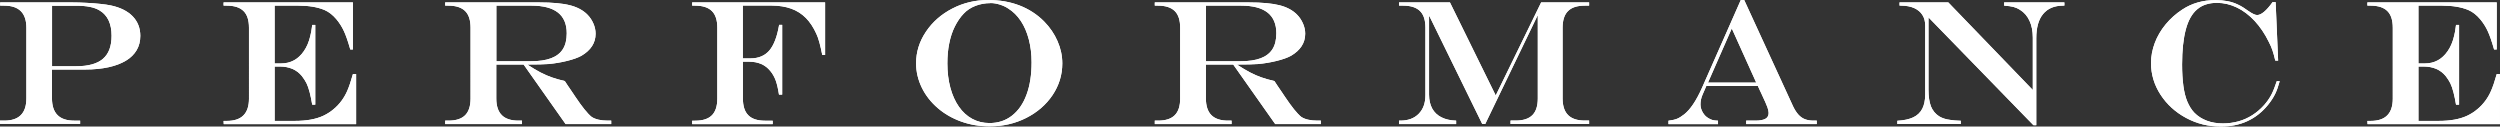
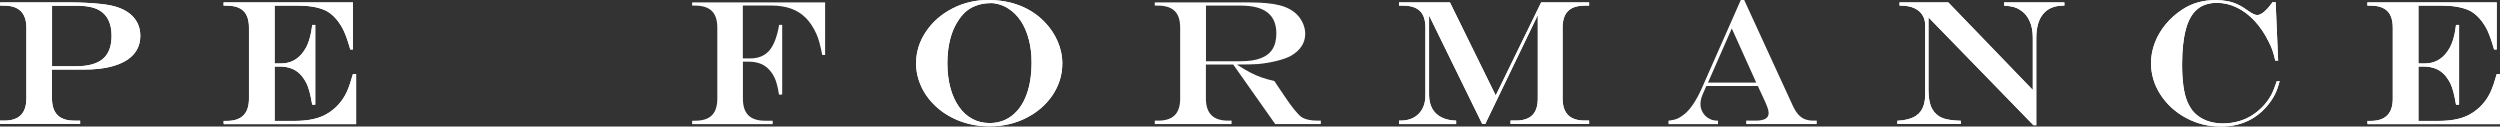
<svg xmlns="http://www.w3.org/2000/svg" id="_レイヤー_2" viewBox="0 0 350.65 17.75">
  <rect x="0" y="0" width="350.65" height="17.75" fill="#333333" stroke="none" />
  <defs>
    <style>.cls-1{fill:#fff;}</style>
  </defs>
  <g id="_コンテンツ帯">
    <path class="cls-1" d="M.02.34h10.18c.6,0,1.26.02,1.98.06.72.04,1.36.09,1.93.15.57.06,1.04.13,1.42.21,1.34.28,2.37.8,3.08,1.53.71.74,1.07,1.65,1.07,2.74,0,.75-.17,1.42-.51,2s-.84,1.08-1.51,1.48-1.47.71-2.44.92c-.96.21-2.04.32-3.25.32h-4.68v4.05c0,2.08,1.03,3.12,3.1,3.12h.85v.45H0v-.45h.6c2.07,0,3.1-1.04,3.1-3.12V3.89C3.7,1.83,2.66.79.6.79H.02v-.45ZM7.3.79v8.5h3.41c1.68,0,2.93-.35,3.73-1.04.81-.7,1.21-1.77,1.21-3.23,0-1.7-.56-2.88-1.67-3.55-.4-.24-.87-.41-1.4-.51-.54-.11-1.21-.16-2-.16h-3.27Z" />
    <path class="cls-1" d="M31.36.34h18.14v6.6h-.37c-.33-1.16-.63-2.02-.9-2.59-.26-.57-.61-1.12-1.03-1.63-.51-.61-1.07-1.05-1.67-1.31-1-.42-2.22-.62-3.65-.62h-3.36v8.11h.9c1.34,0,2.41-.58,3.2-1.73.41-.59.71-1.3.9-2.12.1-.35.19-.87.27-1.55h.43v11.18h-.43c-.1-.6-.21-1.17-.35-1.7-.13-.53-.29-.97-.45-1.3-.17-.33-.38-.67-.64-1-.73-.9-1.77-1.35-3.12-1.35h-.71v7.63h2.81c.83,0,1.58-.06,2.24-.18.66-.12,1.26-.3,1.79-.55.53-.25,1.03-.57,1.49-.97.8-.68,1.42-1.52,1.86-2.53.25-.58.52-1.36.79-2.34h.45v7.02h-18.57l-.02-.45h.46c2.07,0,3.1-1.04,3.1-3.12V3.89c0-1.06-.25-1.84-.76-2.34-.5-.5-1.29-.76-2.34-.76h-.46v-.45Z" />
-     <path class="cls-1" d="M73.44,9.05h-3.83v4.77c0,1.04.26,1.82.77,2.33.51.51,1.29.77,2.33.77h.5v.48h-10.77v-.48h.46c1.05,0,1.83-.25,2.34-.76.51-.51.76-1.29.76-2.34V3.89c0-1.06-.25-1.84-.76-2.34-.5-.5-1.29-.76-2.34-.76h-.46v-.45h13.22c1.79,0,3.21.13,4.25.39,1.04.26,1.87.7,2.48,1.32.35.35.63.77.84,1.25.21.48.31.96.31,1.43,0,1.29-.67,2.32-2,3.1-.5.27-1.17.51-2.03.72-.86.21-1.71.35-2.55.43-.64.05-1.62.07-2.94.07v.05c.65.42,1.24.77,1.77,1.05.53.28,1.06.51,1.6.7.54.19,1.15.36,1.83.52l.4.61c.27.39.47.68.6.88.13.2.28.42.45.67.46.69.89,1.29,1.3,1.8.41.51.75.86,1.02,1.07.53.35,1.29.52,2.27.52h.47v.48h-6.4l-5.89-8.35ZM69.61,8.59h4.86c1.15,0,2.09-.14,2.83-.42.74-.28,1.29-.71,1.65-1.28.36-.57.54-1.31.54-2.22,0-2.59-1.65-3.88-4.94-3.88h-4.93v7.8Z" />
-     <path class="cls-1" d="M104.19.79v7.4h1.07c1.13,0,2.01-.37,2.65-1.11.63-.74,1.09-1.94,1.37-3.59h.43v9.78h-.45c-.13-.85-.29-1.52-.47-2.01-.19-.5-.44-.94-.77-1.33-.69-.85-1.69-1.28-2.98-1.28h-.84v5.18c0,1.05.25,1.83.76,2.34.51.51,1.29.76,2.33.76h1.09v.48h-11.3v-.48h.43c1.05,0,1.83-.25,2.34-.76.51-.51.76-1.29.76-2.34V3.89c0-1.06-.25-1.84-.76-2.34-.5-.5-1.29-.76-2.34-.76h-.43v-.45h18.65v7.37h-.4c-.12-.63-.26-1.22-.4-1.75-.15-.53-.29-.94-.43-1.22-.41-.9-.9-1.65-1.48-2.23-.58-.58-1.27-1.02-2.06-1.3-.79-.28-1.7-.43-2.71-.43h-4.04Z" />
    <path class="cls-1" d="M138.6,0c1.59,0,3.05.25,4.38.76,1.32.51,2.47,1.25,3.45,2.23.82.83,1.46,1.76,1.9,2.78.45,1.02.67,2.07.67,3.13,0,1.6-.46,3.08-1.36,4.43-.91,1.35-2.14,2.42-3.7,3.21-1.56.79-3.27,1.18-5.12,1.18-1.42,0-2.75-.22-4-.67-1.25-.45-2.35-1.08-3.3-1.9-.95-.82-1.7-1.77-2.23-2.86-.53-1.09-.8-2.23-.8-3.42,0-1.58.46-3.05,1.38-4.42s2.15-2.45,3.7-3.25c1.54-.8,3.22-1.2,5.03-1.2ZM138.91.44c-.74,0-1.44.13-2.09.38s-1.21.62-1.65,1.09c-.49.51-.9,1.12-1.25,1.82-.35.7-.61,1.49-.78,2.36-.18.87-.26,1.8-.26,2.8,0,1.25.14,2.39.42,3.42.28,1.03.68,1.92,1.2,2.66.52.74,1.14,1.31,1.87,1.7.72.39,1.53.59,2.42.59,1.21,0,2.25-.34,3.14-1.03.89-.69,1.58-1.67,2.05-2.95.48-1.28.71-2.8.71-4.55,0-1.14-.13-2.21-.39-3.2-.26-.99-.63-1.86-1.12-2.59-.49-.74-1.08-1.32-1.77-1.75-.34-.23-.74-.41-1.18-.55-.45-.14-.88-.21-1.29-.21Z" />
-     <path class="cls-1" d="M172.97,9.05h-3.83v4.77c0,1.04.26,1.82.77,2.33.51.51,1.29.77,2.33.77h.5v.48h-10.77v-.48h.46c1.05,0,1.83-.25,2.34-.76.51-.51.76-1.29.76-2.34V3.89c0-1.06-.25-1.84-.76-2.34-.5-.5-1.29-.76-2.34-.76h-.46v-.45h13.22c1.79,0,3.21.13,4.25.39,1.04.26,1.87.7,2.48,1.32.35.35.63.77.84,1.25.21.48.31.96.31,1.43,0,1.29-.67,2.32-2,3.1-.5.27-1.17.51-2.03.72-.86.21-1.71.35-2.55.43-.64.05-1.62.07-2.94.07v.05c.65.42,1.24.77,1.77,1.05.53.28,1.06.51,1.6.7.54.19,1.15.36,1.83.52l.4.61c.27.39.47.68.6.88.13.2.28.42.45.67.46.69.89,1.29,1.3,1.8.41.51.75.86,1.02,1.07.53.35,1.29.52,2.27.52h.47v.48h-6.4l-5.89-8.35ZM169.14,8.59h4.86c1.15,0,2.09-.14,2.83-.42.74-.28,1.29-.71,1.65-1.28.36-.57.54-1.31.54-2.22,0-2.59-1.65-3.88-4.94-3.88h-4.93v7.8Z" />
    <path class="cls-1" d="M196.24.34h7.13l6.42,13.05,6.37-13.05h6.73v.45h-.62c-1.05,0-1.83.25-2.34.76-.51.51-.76,1.29-.76,2.34v9.92c0,1.04.26,1.82.77,2.33.51.51,1.29.77,2.33.77h.62v.48h-11.02v-.48h.73c1.04,0,1.82-.25,2.33-.76.51-.51.76-1.29.76-2.34V2.22h-.05l-7.32,15.17h-.42l-7.41-15.12h-.05v11c0,.77.15,1.41.44,1.95.29.53.72.94,1.29,1.23.57.29,1.26.45,2.07.47v.48h-8.01v-.48h.17c1.1,0,1.96-.32,2.59-.96.63-.64.94-1.51.94-2.61V3.89c0-1.06-.25-1.84-.76-2.34-.51-.5-1.29-.76-2.34-.76h-.6v-.45Z" />
    <path class="cls-1" d="M244.19,0h.45l6.86,14.92c.22.46.47.85.74,1.15.27.3.58.52.92.65s.75.2,1.21.2h.45v.48h-9.9v-.48h1.29c.64,0,1.11-.09,1.41-.26.3-.17.45-.45.45-.81,0-.23-.06-.5-.18-.83-.12-.33-.38-.92-.78-1.77-.03-.05-.06-.13-.11-.24-.05-.11-.1-.22-.16-.33l-.28-.62h-7.23l-.55,1.27c-.18.43-.27.87-.27,1.31,0,.37.1.74.31,1.11s.48.64.81.83c.22.13.42.22.59.26.17.04.43.08.75.09v.48h-6.95v-.48c.5-.06.9-.15,1.2-.27.3-.12.63-.33.99-.61.86-.67,1.71-1.92,2.53-3.77l5.42-12.27ZM242.9,3.99l-3.34,7.6h6.77l-3.43-7.6Z" />
    <path class="cls-1" d="M266.42.34h6.85l11.85,12.28v-7.35c0-.9-.15-1.68-.46-2.35s-.75-1.18-1.32-1.53c-.31-.2-.62-.33-.93-.42-.31-.08-.75-.14-1.31-.18v-.45h8.45v.45h-.17c-1.23,0-2.16.39-2.81,1.17s-.96,1.92-.96,3.41v12.19h-.4l-14.72-15.12v10.13c0,.98.12,1.77.35,2.36.24.59.62,1.05,1.15,1.39.43.26.96.43,1.57.5.34.06.83.1,1.46.12v.45h-8.9v-.45c.91-.05,1.65-.21,2.23-.48.57-.27,1-.68,1.27-1.21.27-.54.41-1.2.41-2V3.6c0-.59-.13-1.1-.4-1.51-.27-.42-.65-.73-1.15-.96-.5-.22-1.12-.34-1.83-.34h-.22v-.45Z" />
    <path class="cls-1" d="M319.32,11.39h.43c-.2.72-.41,1.33-.65,1.81-.24.48-.56.98-.98,1.5-1.65,2.03-3.86,3.05-6.63,3.05-1.74,0-3.37-.4-4.87-1.21-1.51-.81-2.7-1.9-3.59-3.27-.89-1.37-1.33-2.85-1.33-4.44,0-.94.18-1.88.53-2.81.35-.93.86-1.8,1.53-2.61.67-.81,1.45-1.5,2.34-2.08,1.34-.88,2.89-1.32,4.65-1.32.59,0,1.14.05,1.67.15.52.1,1.02.26,1.49.49.47.22.95.52,1.45.89.55.38.96.57,1.22.57.58,0,1.3-.6,2.17-1.81h.43l.35,8.2h-.4c-.14-.59-.27-1.08-.4-1.45-.13-.37-.29-.76-.51-1.17-.56-1.15-1.23-2.13-1.99-2.95-.77-.82-1.6-1.45-2.5-1.88-.9-.43-1.83-.65-2.78-.65-1.14,0-2.07.3-2.78.91-.72.61-1.25,1.55-1.59,2.83s-.52,2.91-.52,4.89c0,1.14.06,2.15.18,3.03.12.88.31,1.62.57,2.23.26.61.58,1.11.97,1.52.48.49,1.06.86,1.75,1.12s1.44.38,2.25.38c.76,0,1.48-.1,2.18-.29s1.35-.49,1.95-.87c.61-.39,1.16-.86,1.67-1.43.41-.47.74-.95.99-1.42.25-.48.5-1.1.76-1.89Z" />
    <path class="cls-1" d="M332.05.34h18.14v6.6h-.37c-.33-1.16-.63-2.02-.9-2.59-.26-.57-.61-1.12-1.03-1.63-.51-.61-1.07-1.05-1.67-1.31-1-.42-2.22-.62-3.65-.62h-3.36v8.11h.9c1.34,0,2.41-.58,3.2-1.73.41-.59.71-1.3.9-2.12.1-.35.19-.87.27-1.55h.43v11.18h-.43c-.1-.6-.21-1.17-.35-1.7-.13-.53-.29-.97-.45-1.3-.17-.33-.38-.67-.64-1-.73-.9-1.77-1.35-3.12-1.35h-.71v7.63h2.81c.83,0,1.58-.06,2.24-.18.66-.12,1.26-.3,1.79-.55.53-.25,1.03-.57,1.49-.97.8-.68,1.42-1.52,1.86-2.53.25-.58.52-1.36.79-2.34h.45v7.02h-18.57l-.02-.45h.46c2.07,0,3.1-1.04,3.1-3.12V3.89c0-1.06-.25-1.84-.76-2.34-.5-.5-1.29-.76-2.34-.76h-.46v-.45Z" />
    <path class="cls-1" d="M.02.34h10.18c.6,0,1.26.02,1.98.06.72.04,1.36.09,1.93.15.57.06,1.04.13,1.42.21,1.34.28,2.37.8,3.08,1.53.71.74,1.07,1.65,1.07,2.74,0,.75-.17,1.42-.51,2s-.84,1.08-1.51,1.48-1.47.71-2.44.92c-.96.21-2.04.32-3.25.32h-4.68v4.05c0,2.08,1.03,3.12,3.1,3.12h.85v.45H0v-.45h.6c2.07,0,3.1-1.04,3.1-3.12V3.89C3.7,1.83,2.66.79.6.79H.02v-.45ZM7.3.79v8.5h3.41c1.68,0,2.93-.35,3.73-1.04.81-.7,1.21-1.77,1.21-3.23,0-1.7-.56-2.88-1.67-3.55-.4-.24-.87-.41-1.4-.51-.54-.11-1.21-.16-2-.16h-3.27Z" />
    <path class="cls-1" d="M31.36.34h18.14v6.6h-.37c-.33-1.16-.63-2.02-.9-2.59-.26-.57-.61-1.12-1.03-1.63-.51-.61-1.07-1.05-1.67-1.31-1-.42-2.22-.62-3.65-.62h-3.36v8.11h.9c1.34,0,2.41-.58,3.2-1.73.41-.59.71-1.3.9-2.12.1-.35.19-.87.27-1.55h.43v11.18h-.43c-.1-.6-.21-1.17-.35-1.7-.13-.53-.29-.97-.45-1.3-.17-.33-.38-.67-.64-1-.73-.9-1.77-1.35-3.12-1.35h-.71v7.63h2.81c.83,0,1.58-.06,2.24-.18.66-.12,1.26-.3,1.79-.55.53-.25,1.03-.57,1.49-.97.8-.68,1.42-1.52,1.86-2.53.25-.58.52-1.36.79-2.34h.45v7.02h-18.57l-.02-.45h.46c2.07,0,3.1-1.04,3.1-3.12V3.89c0-1.06-.25-1.84-.76-2.34-.5-.5-1.29-.76-2.34-.76h-.46v-.45Z" />
-     <path class="cls-1" d="M73.44,9.05h-3.83v4.77c0,1.04.26,1.82.77,2.33.51.51,1.29.77,2.33.77h.5v.48h-10.77v-.48h.46c1.05,0,1.83-.25,2.34-.76.51-.51.76-1.29.76-2.34V3.89c0-1.06-.25-1.84-.76-2.34-.5-.5-1.29-.76-2.34-.76h-.46v-.45h13.22c1.79,0,3.21.13,4.25.39,1.04.26,1.87.7,2.48,1.32.35.35.63.77.84,1.25.21.48.31.96.31,1.43,0,1.29-.67,2.32-2,3.1-.5.27-1.17.51-2.03.72-.86.21-1.71.35-2.55.43-.64.05-1.62.07-2.94.07v.05c.65.42,1.24.77,1.77,1.05.53.28,1.06.51,1.6.7.54.19,1.15.36,1.83.52l.4.61c.27.39.47.68.6.88.13.2.28.42.45.67.46.69.89,1.29,1.3,1.8.41.51.75.86,1.02,1.07.53.35,1.29.52,2.27.52h.47v.48h-6.4l-5.89-8.35ZM69.61,8.59h4.86c1.15,0,2.09-.14,2.83-.42.74-.28,1.29-.71,1.65-1.28.36-.57.54-1.31.54-2.22,0-2.59-1.65-3.88-4.94-3.88h-4.93v7.8Z" />
    <path class="cls-1" d="M104.19.79v7.4h1.07c1.13,0,2.01-.37,2.65-1.11.63-.74,1.09-1.94,1.37-3.59h.43v9.78h-.45c-.13-.85-.29-1.52-.47-2.01-.19-.5-.44-.94-.77-1.33-.69-.85-1.69-1.28-2.98-1.28h-.84v5.18c0,1.05.25,1.83.76,2.34.51.51,1.29.76,2.33.76h1.09v.48h-11.3v-.48h.43c1.05,0,1.83-.25,2.34-.76.51-.51.76-1.29.76-2.34V3.89c0-1.06-.25-1.84-.76-2.34-.5-.5-1.29-.76-2.34-.76h-.43v-.45h18.65v7.37h-.4c-.12-.63-.26-1.22-.4-1.75-.15-.53-.29-.94-.43-1.22-.41-.9-.9-1.65-1.48-2.23-.58-.58-1.27-1.02-2.06-1.3-.79-.28-1.7-.43-2.71-.43h-4.04Z" />
    <path class="cls-1" d="M138.6,0c1.59,0,3.05.25,4.38.76,1.32.51,2.47,1.25,3.45,2.23.82.83,1.46,1.76,1.9,2.78.45,1.02.67,2.07.67,3.13,0,1.6-.46,3.08-1.36,4.43-.91,1.35-2.14,2.42-3.7,3.21-1.56.79-3.27,1.18-5.12,1.18-1.42,0-2.75-.22-4-.67-1.25-.45-2.35-1.08-3.3-1.9-.95-.82-1.7-1.77-2.23-2.86-.53-1.09-.8-2.23-.8-3.42,0-1.58.46-3.05,1.38-4.42s2.15-2.45,3.7-3.25c1.54-.8,3.22-1.2,5.03-1.2ZM138.91.44c-.74,0-1.44.13-2.09.38s-1.21.62-1.65,1.09c-.49.51-.9,1.12-1.25,1.82-.35.7-.61,1.49-.78,2.36-.18.87-.26,1.8-.26,2.8,0,1.25.14,2.39.42,3.42.28,1.03.68,1.92,1.2,2.66.52.74,1.14,1.31,1.87,1.7.72.39,1.53.59,2.42.59,1.21,0,2.25-.34,3.14-1.03.89-.69,1.58-1.67,2.05-2.95.48-1.28.71-2.8.71-4.55,0-1.14-.13-2.21-.39-3.2-.26-.99-.63-1.86-1.12-2.59-.49-.74-1.08-1.32-1.77-1.75-.34-.23-.74-.41-1.18-.55-.45-.14-.88-.21-1.29-.21Z" />
    <path class="cls-1" d="M172.97,9.05h-3.83v4.77c0,1.04.26,1.82.77,2.33.51.51,1.29.77,2.33.77h.5v.48h-10.77v-.48h.46c1.05,0,1.83-.25,2.34-.76.51-.51.76-1.29.76-2.34V3.89c0-1.06-.25-1.84-.76-2.34-.5-.5-1.29-.76-2.34-.76h-.46v-.45h13.22c1.79,0,3.21.13,4.25.39,1.04.26,1.87.7,2.48,1.32.35.35.63.77.84,1.25.21.48.31.96.31,1.43,0,1.29-.67,2.32-2,3.1-.5.27-1.17.51-2.03.72-.86.21-1.71.35-2.55.43-.64.05-1.62.07-2.94.07v.05c.65.42,1.24.77,1.77,1.05.53.28,1.06.51,1.6.7.54.19,1.15.36,1.83.52l.4.61c.27.39.47.68.6.88.13.2.28.42.45.67.46.69.89,1.29,1.3,1.8.41.51.75.86,1.02,1.07.53.35,1.29.52,2.27.52h.47v.48h-6.4l-5.89-8.35ZM169.14,8.59h4.86c1.15,0,2.09-.14,2.83-.42.74-.28,1.29-.71,1.65-1.28.36-.57.54-1.31.54-2.22,0-2.59-1.65-3.88-4.94-3.88h-4.93v7.8Z" />
    <path class="cls-1" d="M196.24.34h7.13l6.42,13.05,6.37-13.05h6.73v.45h-.62c-1.05,0-1.83.25-2.34.76-.51.51-.76,1.29-.76,2.34v9.92c0,1.04.26,1.82.77,2.33.51.51,1.29.77,2.33.77h.62v.48h-11.02v-.48h.73c1.04,0,1.82-.25,2.33-.76.51-.51.76-1.29.76-2.34V2.22h-.05l-7.32,15.17h-.42l-7.41-15.12h-.05v11c0,.77.15,1.41.44,1.95.29.53.72.94,1.29,1.23.57.29,1.26.45,2.07.47v.48h-8.01v-.48h.17c1.1,0,1.96-.32,2.59-.96.63-.64.94-1.51.94-2.61V3.89c0-1.06-.25-1.84-.76-2.34-.51-.5-1.29-.76-2.34-.76h-.6v-.45Z" />
-     <path class="cls-1" d="M244.19,0h.45l6.86,14.92c.22.46.47.85.74,1.15.27.3.58.52.92.65s.75.2,1.21.2h.45v.48h-9.9v-.48h1.29c.64,0,1.11-.09,1.41-.26.3-.17.45-.45.45-.81,0-.23-.06-.5-.18-.83-.12-.33-.38-.92-.78-1.77-.03-.05-.06-.13-.11-.24-.05-.11-.1-.22-.16-.33l-.28-.62h-7.23l-.55,1.27c-.18.43-.27.87-.27,1.31,0,.37.1.74.31,1.11s.48.64.81.83c.22.13.42.22.59.26.17.04.43.08.75.09v.48h-6.95v-.48c.5-.06.9-.15,1.2-.27.3-.12.63-.33.99-.61.86-.67,1.71-1.92,2.53-3.77l5.42-12.27ZM242.9,3.99l-3.34,7.6h6.77l-3.43-7.6Z" />
    <path class="cls-1" d="M266.42.34h6.85l11.85,12.28v-7.35c0-.9-.15-1.68-.46-2.35s-.75-1.18-1.32-1.53c-.31-.2-.62-.33-.93-.42-.31-.08-.75-.14-1.31-.18v-.45h8.45v.45h-.17c-1.23,0-2.16.39-2.81,1.17s-.96,1.92-.96,3.41v12.19h-.4l-14.72-15.12v10.13c0,.98.12,1.77.35,2.36.24.59.62,1.05,1.15,1.39.43.26.96.43,1.57.5.34.06.83.1,1.46.12v.45h-8.9v-.45c.91-.05,1.65-.21,2.23-.48.57-.27,1-.68,1.27-1.21.27-.54.41-1.2.41-2V3.6c0-.59-.13-1.1-.4-1.51-.27-.42-.65-.73-1.15-.96-.5-.22-1.12-.34-1.83-.34h-.22v-.45Z" />
    <path class="cls-1" d="M319.32,11.39h.43c-.2.72-.41,1.33-.65,1.81-.24.48-.56.98-.98,1.5-1.65,2.03-3.86,3.05-6.63,3.05-1.74,0-3.37-.4-4.87-1.21-1.51-.81-2.7-1.9-3.59-3.27-.89-1.37-1.33-2.85-1.33-4.44,0-.94.18-1.88.53-2.81.35-.93.86-1.8,1.53-2.61.67-.81,1.45-1.5,2.34-2.08,1.34-.88,2.89-1.32,4.65-1.32.59,0,1.14.05,1.67.15.52.1,1.02.26,1.49.49.47.22.95.52,1.45.89.55.38.96.57,1.22.57.58,0,1.3-.6,2.17-1.81h.43l.35,8.2h-.4c-.14-.59-.27-1.08-.4-1.45-.13-.37-.29-.76-.51-1.17-.56-1.15-1.23-2.13-1.99-2.95-.77-.82-1.6-1.45-2.5-1.88-.9-.43-1.83-.65-2.78-.65-1.14,0-2.07.3-2.78.91-.72.61-1.25,1.55-1.59,2.83s-.52,2.91-.52,4.89c0,1.14.06,2.15.18,3.03.12.88.31,1.62.57,2.23.26.61.58,1.11.97,1.52.48.49,1.06.86,1.75,1.12s1.44.38,2.25.38c.76,0,1.48-.1,2.18-.29s1.35-.49,1.95-.87c.61-.39,1.16-.86,1.67-1.43.41-.47.74-.95.99-1.42.25-.48.5-1.1.76-1.89Z" />
    <path class="cls-1" d="M332.05.34h18.14v6.6h-.37c-.33-1.16-.63-2.02-.9-2.59-.26-.57-.61-1.12-1.03-1.63-.51-.61-1.07-1.05-1.67-1.31-1-.42-2.22-.62-3.65-.62h-3.36v8.11h.9c1.34,0,2.41-.58,3.2-1.73.41-.59.71-1.3.9-2.12.1-.35.19-.87.27-1.55h.43v11.18h-.43c-.1-.6-.21-1.17-.35-1.7-.13-.53-.29-.97-.45-1.3-.17-.33-.38-.67-.64-1-.73-.9-1.77-1.35-3.12-1.35h-.71v7.63h2.81c.83,0,1.58-.06,2.24-.18.66-.12,1.26-.3,1.79-.55.53-.25,1.03-.57,1.49-.97.8-.68,1.42-1.52,1.86-2.53.25-.58.52-1.36.79-2.34h.45v7.02h-18.57l-.02-.45h.46c2.07,0,3.1-1.04,3.1-3.12V3.89c0-1.06-.25-1.84-.76-2.34-.5-.5-1.29-.76-2.34-.76h-.46v-.45Z" />
  </g>
</svg>